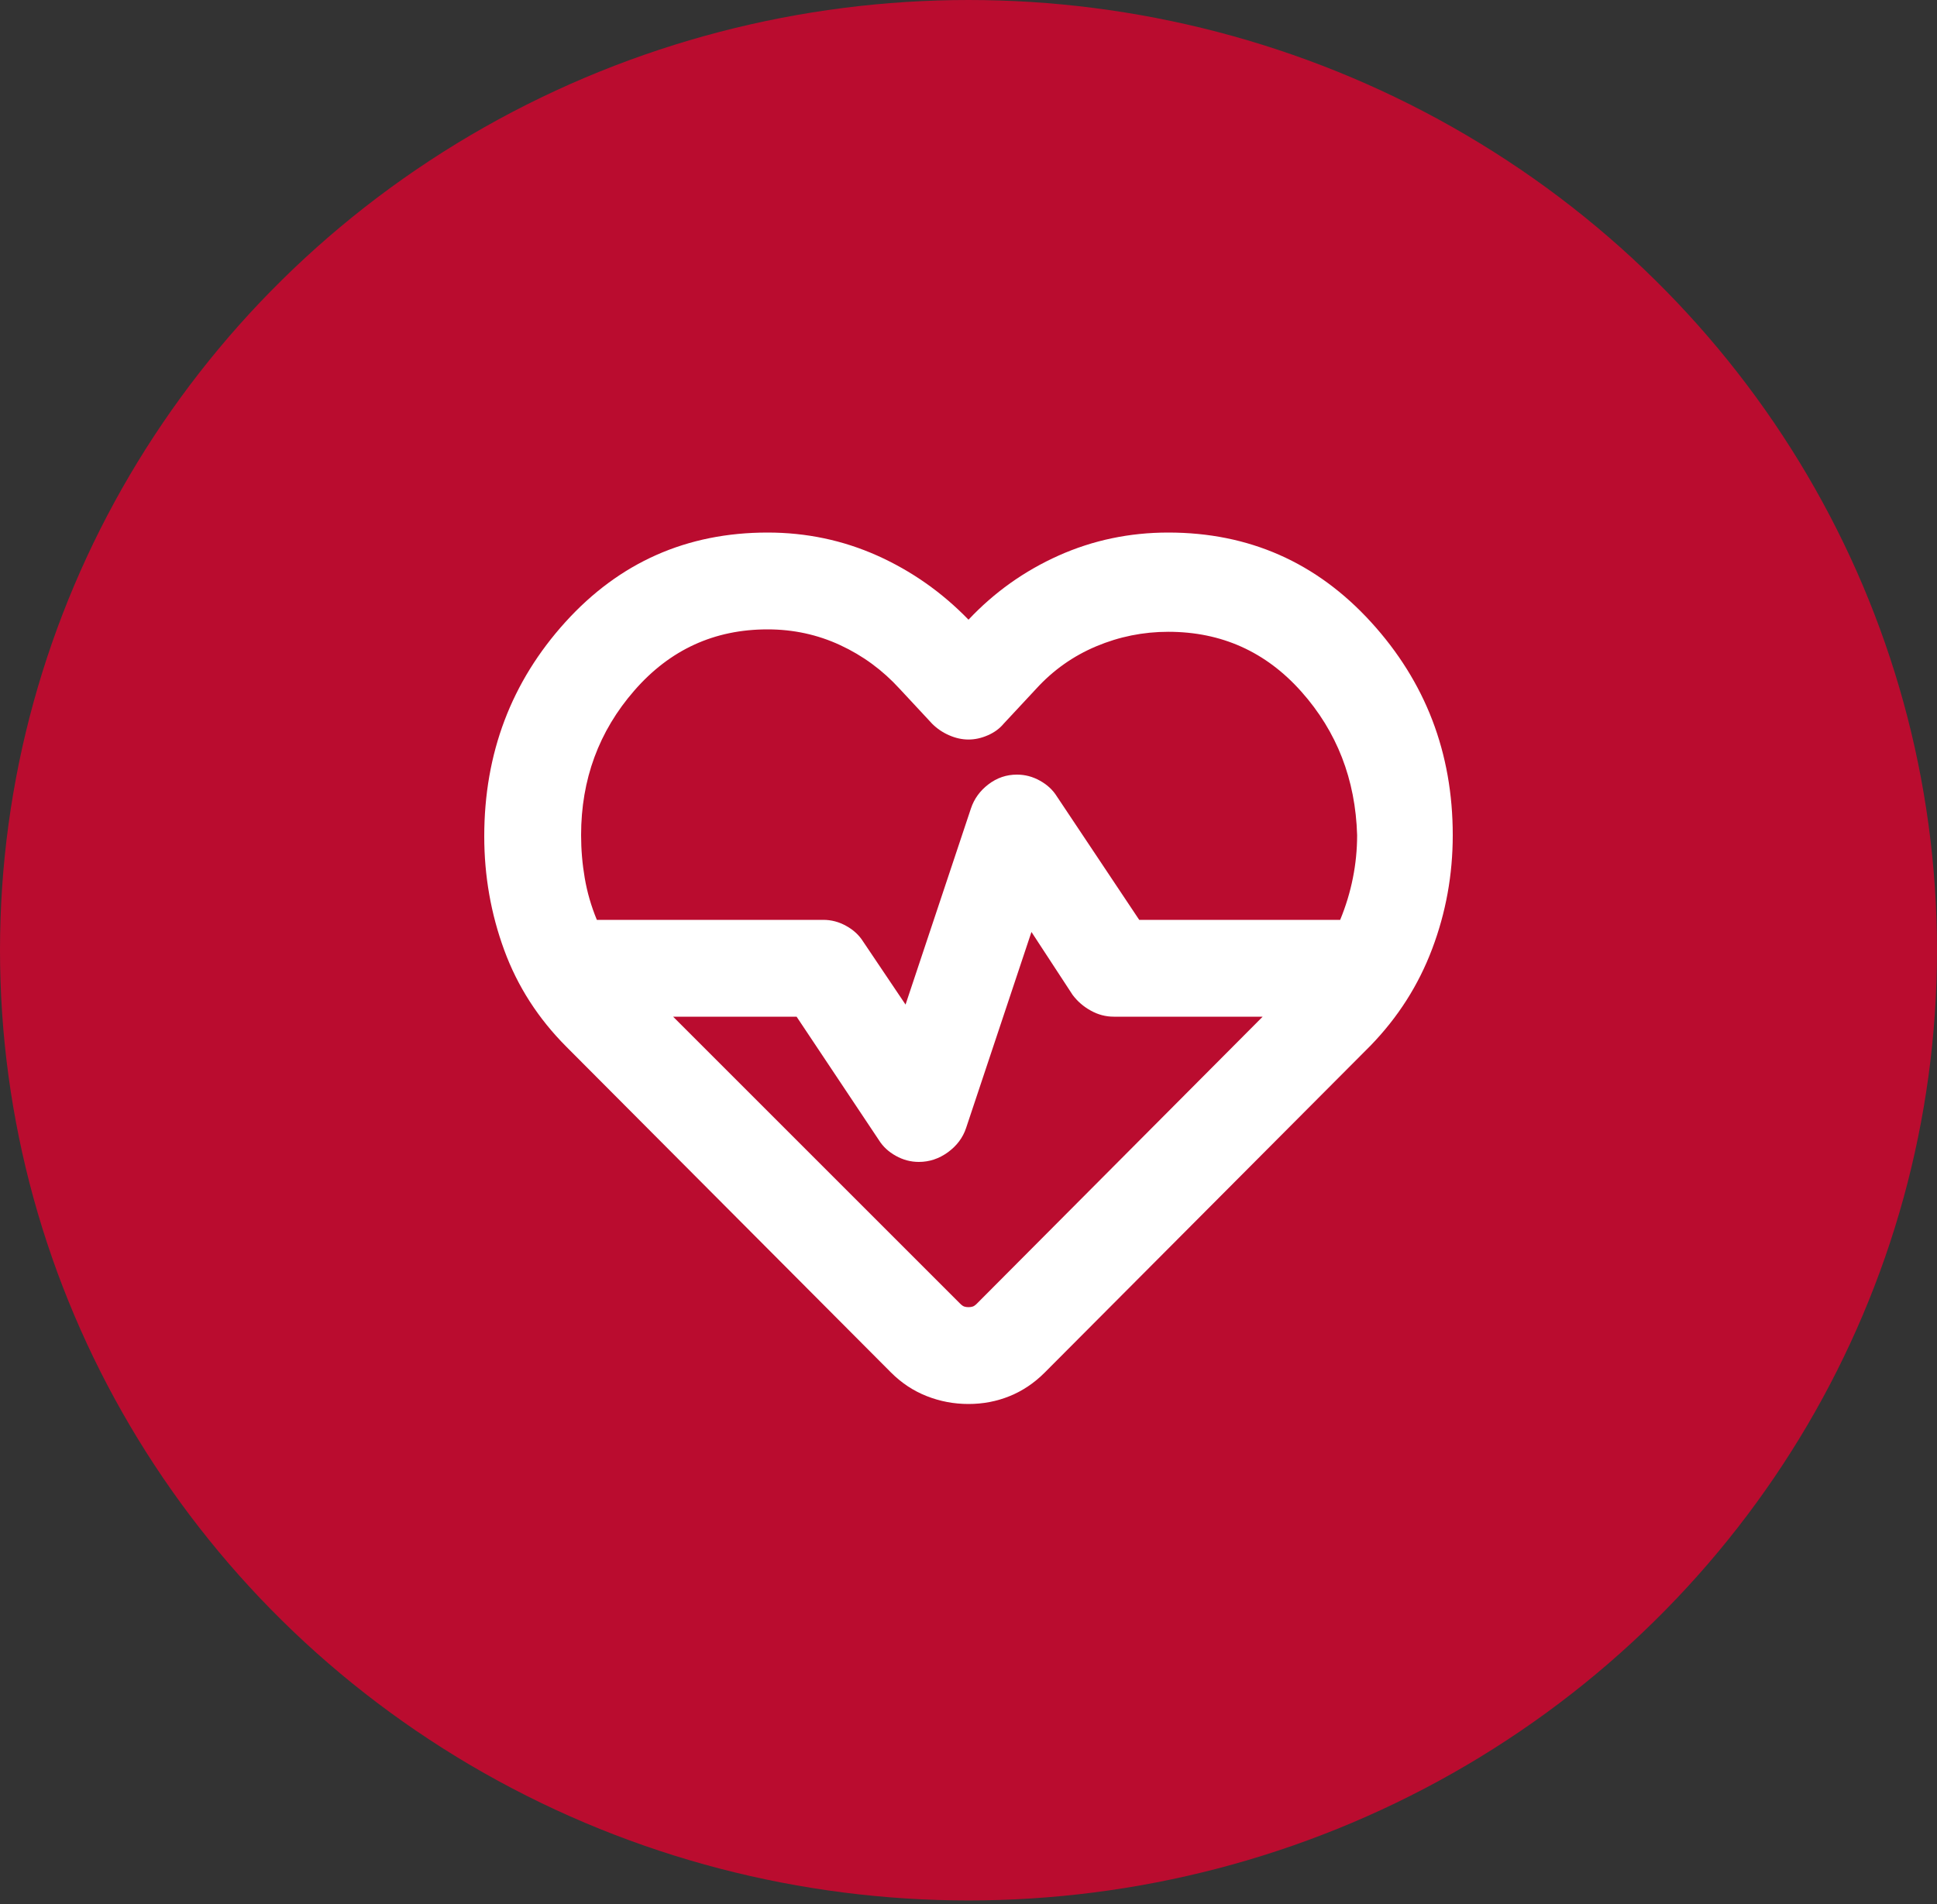
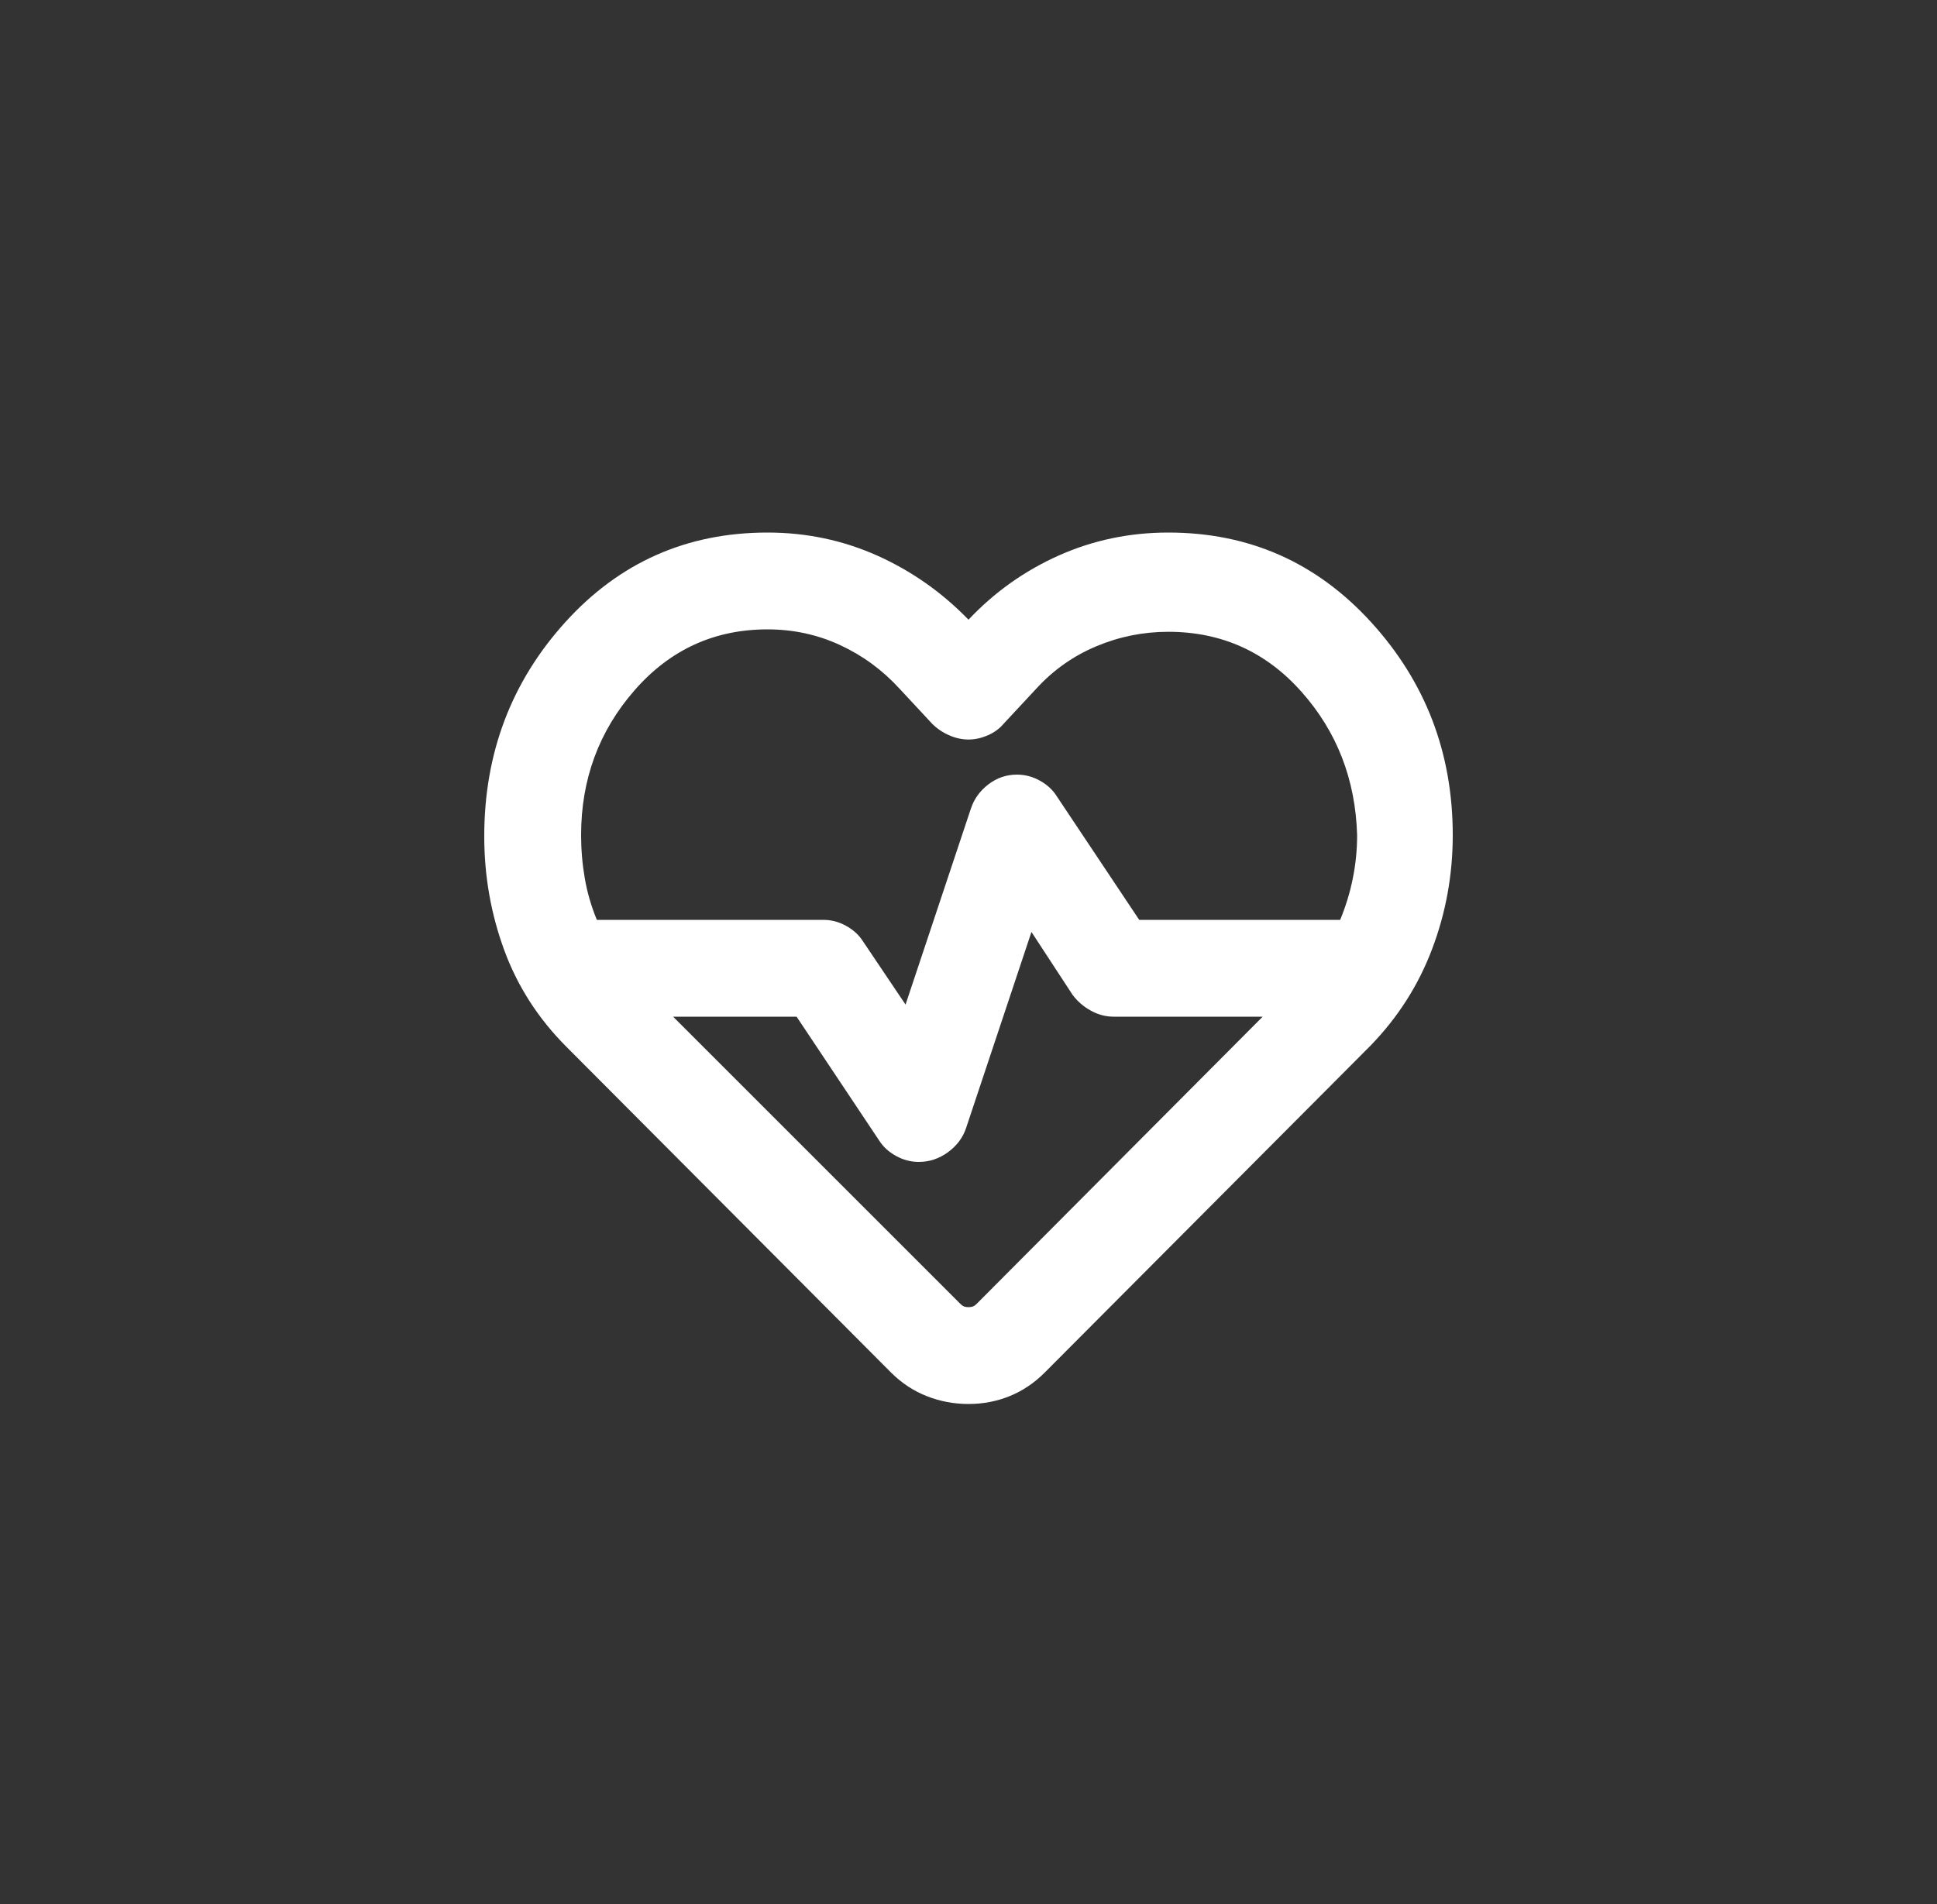
<svg xmlns="http://www.w3.org/2000/svg" width="60" height="59" viewBox="0 0 60 59" fill="none">
  <rect x="0" y="0" width="60" height="59" fill="#333333" stroke="none" />
-   <ellipse cx="30" cy="29.441" rx="30" ry="29.441" fill="#BA0C2F" />
  <mask id="mask0_2162_11" style="mask-type:alpha" maskUnits="userSpaceOnUse" x="12" y="12" width="36" height="36">
    <rect x="12" y="12" width="36" height="36" fill="#D9D9D9" />
  </mask>
  <g mask="url(#mask0_2162_11)">
    <path d="M30 43.5C29.55 43.5 29.119 43.419 28.706 43.256C28.294 43.094 27.925 42.85 27.6 42.525L17.55 32.438C16.675 31.562 16.031 30.562 15.619 29.438C15.206 28.312 15 27.137 15 25.913C15 23.337 15.838 21.125 17.512 19.275C19.188 17.425 21.275 16.5 23.775 16.5C24.975 16.5 26.106 16.738 27.169 17.212C28.231 17.688 29.175 18.35 30 19.2C30.8 18.35 31.731 17.688 32.794 17.212C33.856 16.738 34.987 16.5 36.188 16.5C38.688 16.5 40.781 17.425 42.469 19.275C44.156 21.125 45 23.325 45 25.875C45 27.1 44.788 28.275 44.362 29.4C43.938 30.525 43.3 31.525 42.45 32.4L32.362 42.525C32.038 42.85 31.675 43.094 31.275 43.256C30.875 43.419 30.45 43.5 30 43.5ZM31.5 24C31.75 24 31.988 24.062 32.212 24.188C32.438 24.312 32.612 24.475 32.737 24.675L35.288 28.5H41.513C41.688 28.075 41.819 27.644 41.906 27.206C41.994 26.769 42.038 26.325 42.038 25.875C41.987 24.15 41.413 22.669 40.312 21.431C39.212 20.194 37.837 19.575 36.188 19.575C35.413 19.575 34.669 19.725 33.956 20.025C33.244 20.325 32.625 20.762 32.1 21.337L31.087 22.425C30.962 22.575 30.8 22.694 30.6 22.781C30.4 22.869 30.2 22.913 30 22.913C29.8 22.913 29.6 22.869 29.4 22.781C29.2 22.694 29.025 22.575 28.875 22.425L27.863 21.337C27.337 20.762 26.725 20.312 26.025 19.988C25.325 19.663 24.575 19.5 23.775 19.5C22.125 19.5 20.75 20.131 19.65 21.394C18.55 22.656 18 24.15 18 25.875C18 26.325 18.038 26.769 18.113 27.206C18.188 27.644 18.312 28.075 18.488 28.5H25.5C25.75 28.5 25.988 28.562 26.212 28.688C26.438 28.812 26.613 28.975 26.738 29.175L28.05 31.125L30.075 25.05C30.175 24.75 30.356 24.5 30.619 24.3C30.881 24.1 31.175 24 31.5 24ZM31.95 28.875L29.925 34.95C29.825 35.25 29.637 35.5 29.363 35.7C29.087 35.9 28.788 36 28.462 36C28.212 36 27.975 35.938 27.75 35.812C27.525 35.688 27.35 35.525 27.225 35.325L24.675 31.5H20.85L29.738 40.388C29.788 40.438 29.831 40.469 29.869 40.481C29.906 40.494 29.95 40.5 30 40.5C30.05 40.5 30.094 40.494 30.131 40.481C30.169 40.469 30.212 40.438 30.262 40.388L39.112 31.5H34.5C34.25 31.5 34.013 31.438 33.788 31.312C33.562 31.188 33.375 31.025 33.225 30.825L31.95 28.875Z" fill="white" />
  </g>
</svg>